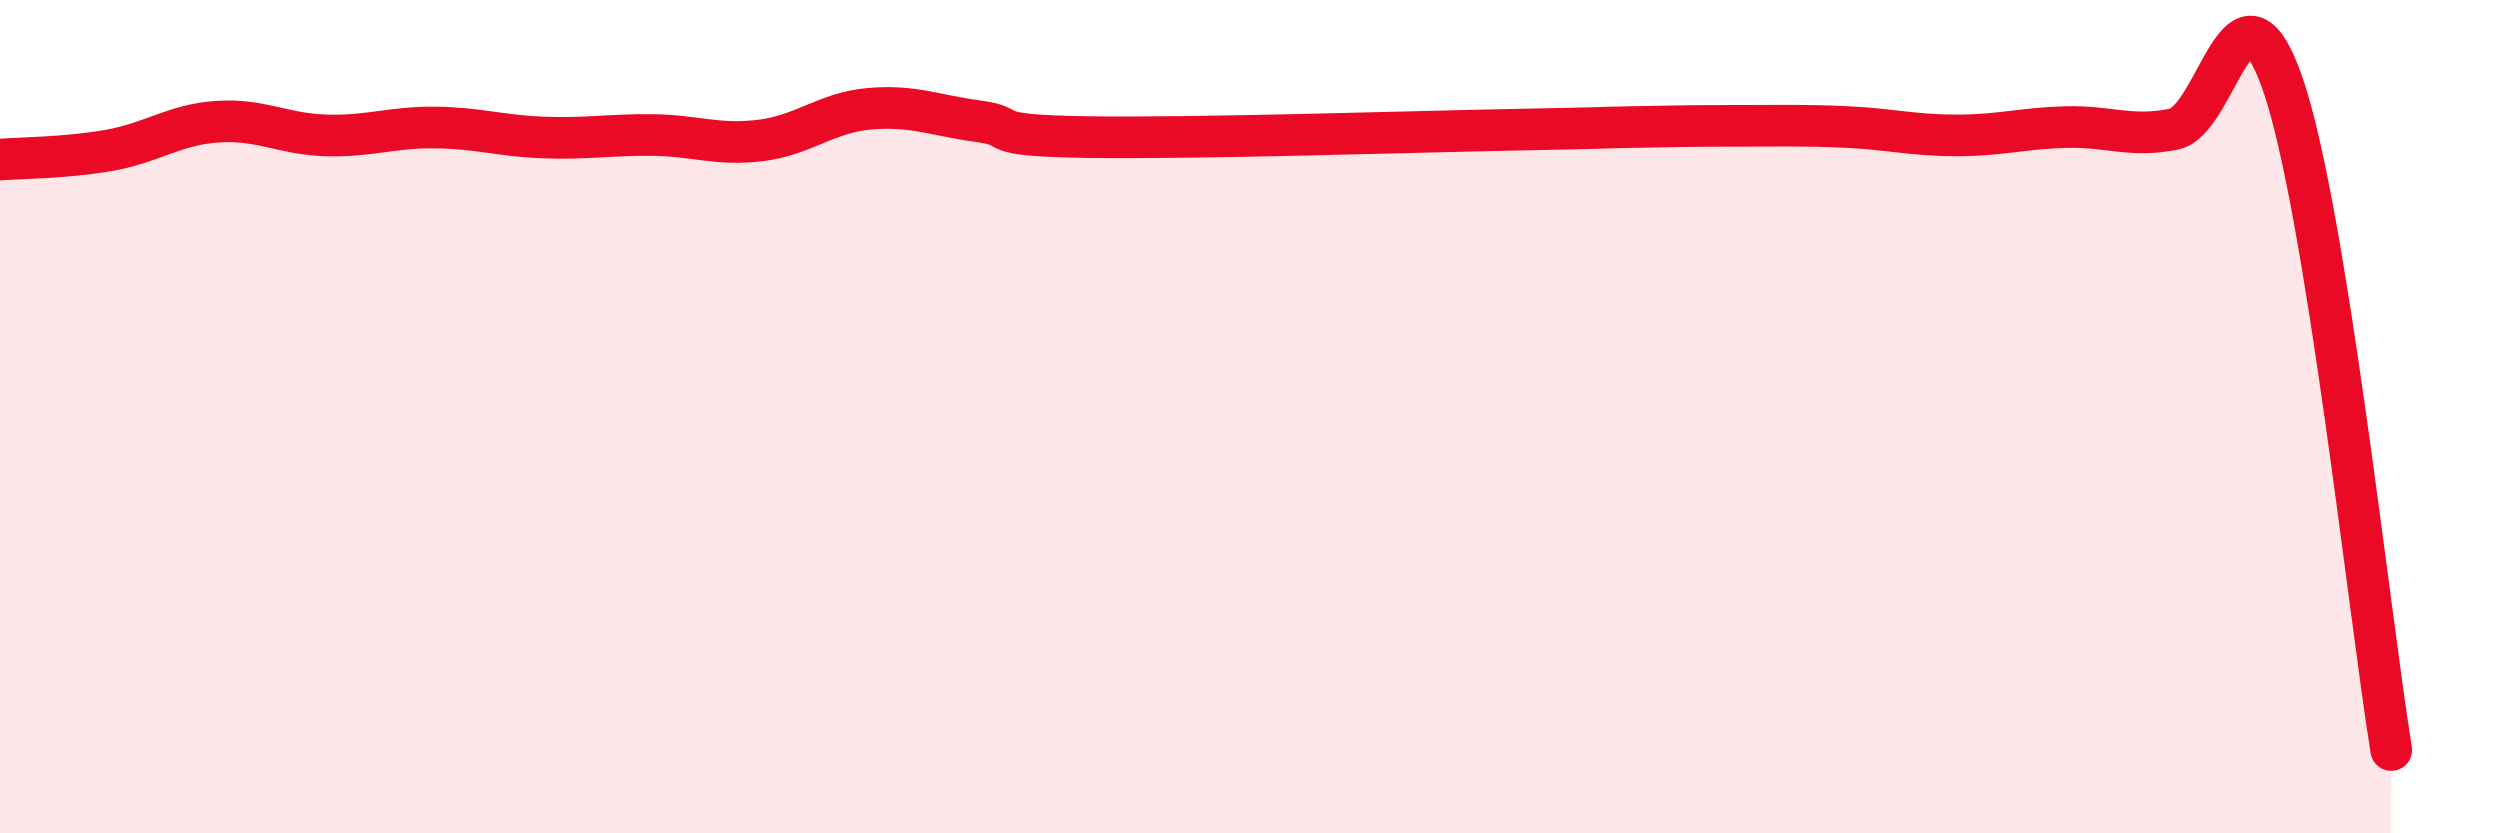
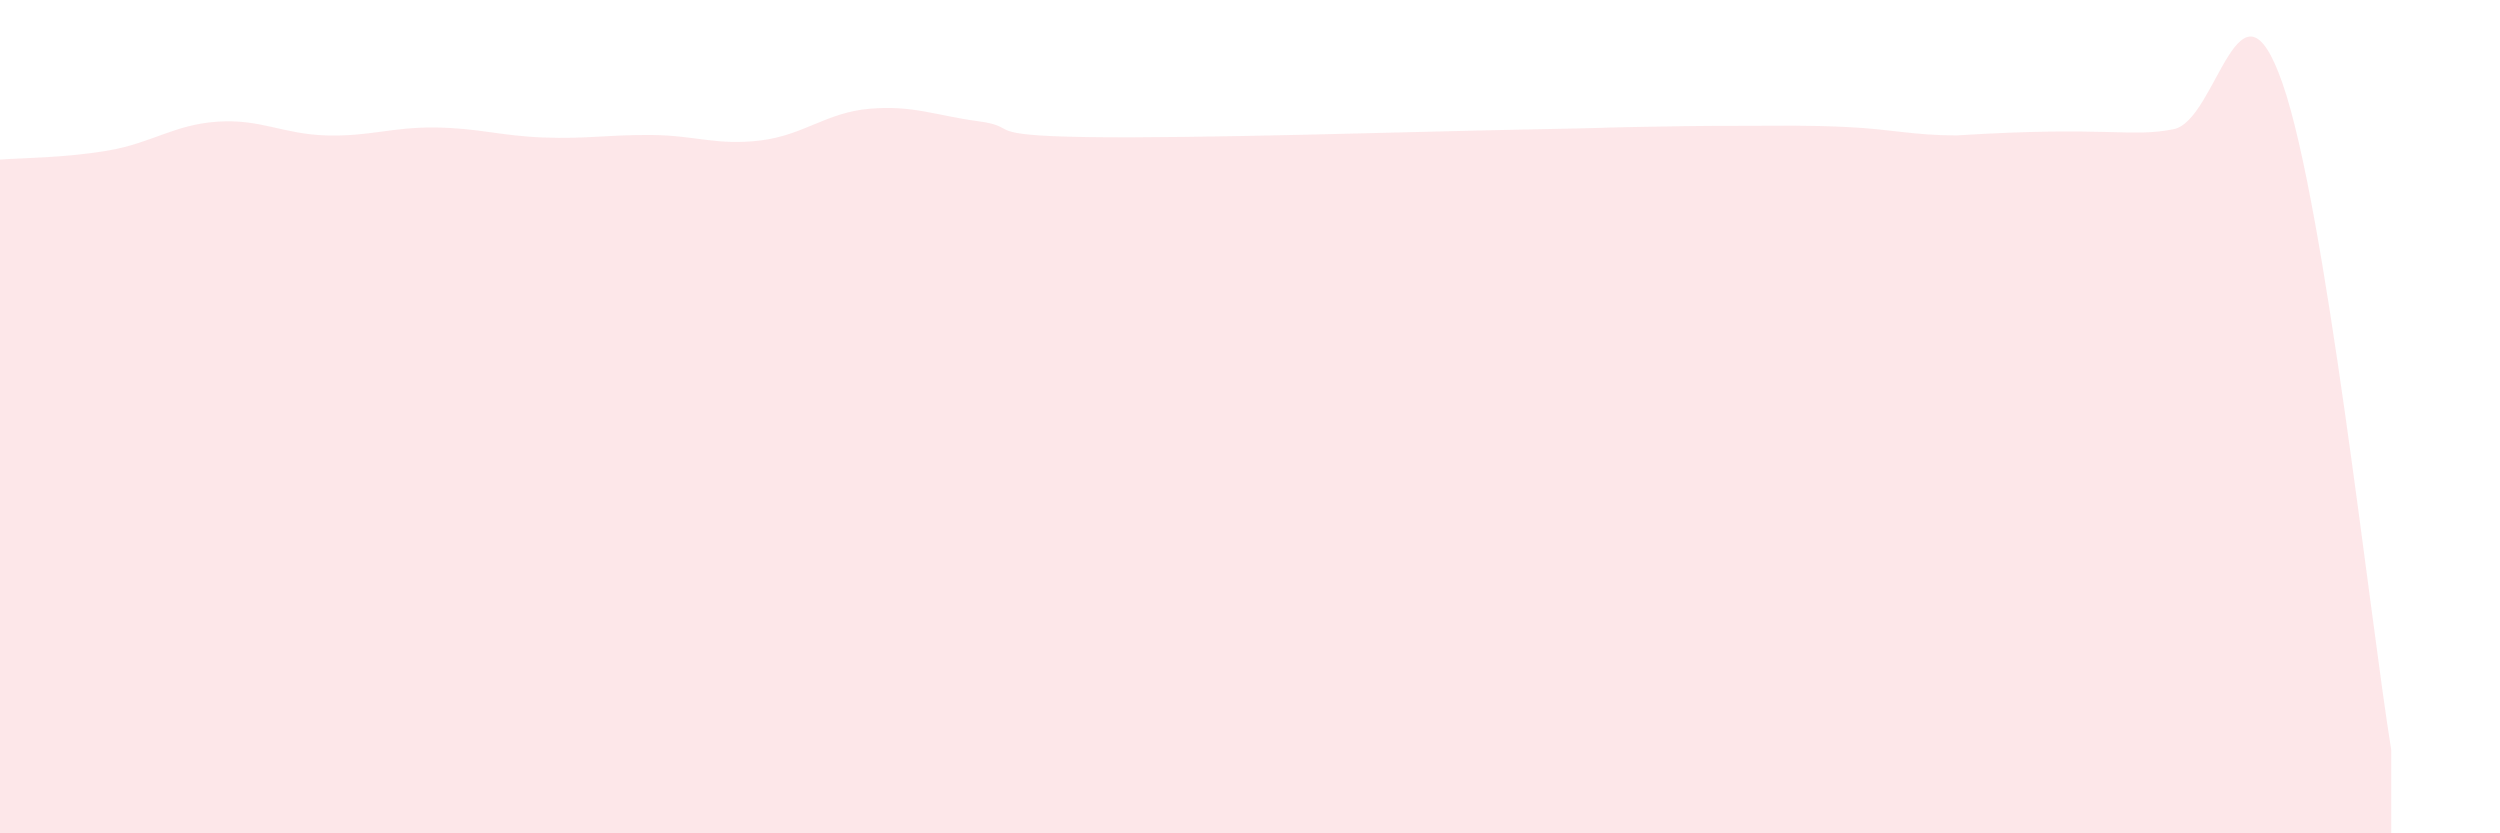
<svg xmlns="http://www.w3.org/2000/svg" width="60" height="20" viewBox="0 0 60 20">
-   <path d="M 0,3.83 C 0.52,3.79 1.57,3.79 2.61,3.61 C 3.65,3.43 4.18,2.99 5.22,2.92 C 6.26,2.85 6.79,3.22 7.83,3.25 C 8.87,3.28 9.39,3.05 10.43,3.06 C 11.47,3.07 12,3.26 13.04,3.3 C 14.08,3.34 14.61,3.23 15.65,3.24 C 16.69,3.25 17.22,3.5 18.26,3.37 C 19.3,3.24 19.83,2.7 20.87,2.61 C 21.91,2.52 22.44,2.77 23.48,2.91 C 24.52,3.05 23.48,3.25 26.09,3.29 C 28.7,3.33 33.91,3.16 36.52,3.11 C 39.13,3.06 38.09,3.07 39.13,3.05 C 40.17,3.03 40.7,3.02 41.74,3.02 C 42.78,3.02 43.31,3 44.35,3.05 C 45.39,3.1 45.92,3.25 46.96,3.25 C 48,3.25 48.53,3.08 49.57,3.05 C 50.61,3.02 51.13,3.31 52.17,3.1 C 53.21,2.89 53.74,-0.98 54.78,2 C 55.82,4.98 56.87,14.8 57.39,18L57.39 20L0 20Z" fill="#EB0A25" opacity="0.1" stroke-linecap="round" stroke-linejoin="round" />
-   <path d="M 0,3.83 C 0.52,3.79 1.57,3.79 2.61,3.61 C 3.65,3.43 4.18,2.99 5.22,2.92 C 6.26,2.85 6.79,3.22 7.83,3.25 C 8.87,3.28 9.39,3.05 10.43,3.06 C 11.47,3.07 12,3.26 13.04,3.3 C 14.08,3.34 14.61,3.23 15.65,3.24 C 16.69,3.25 17.22,3.5 18.26,3.37 C 19.3,3.24 19.83,2.7 20.87,2.61 C 21.91,2.52 22.44,2.77 23.48,2.91 C 24.52,3.05 23.48,3.25 26.09,3.29 C 28.7,3.33 33.91,3.16 36.52,3.11 C 39.13,3.06 38.09,3.07 39.13,3.05 C 40.17,3.03 40.7,3.02 41.74,3.02 C 42.78,3.02 43.31,3 44.35,3.05 C 45.39,3.1 45.92,3.25 46.96,3.25 C 48,3.25 48.53,3.08 49.57,3.05 C 50.61,3.02 51.13,3.31 52.17,3.1 C 53.21,2.89 53.74,-0.98 54.78,2 C 55.82,4.98 56.87,14.8 57.39,18" stroke="#EB0A25" stroke-width="1" fill="none" stroke-linecap="round" stroke-linejoin="round" />
+   <path d="M 0,3.83 C 0.52,3.79 1.57,3.79 2.61,3.61 C 3.65,3.43 4.18,2.99 5.22,2.92 C 6.26,2.85 6.79,3.22 7.83,3.25 C 8.87,3.28 9.39,3.05 10.43,3.06 C 11.47,3.07 12,3.26 13.04,3.3 C 14.08,3.34 14.61,3.23 15.65,3.24 C 16.69,3.25 17.22,3.5 18.26,3.37 C 19.3,3.24 19.83,2.7 20.87,2.61 C 21.91,2.52 22.44,2.77 23.48,2.91 C 24.52,3.05 23.48,3.25 26.09,3.29 C 28.7,3.33 33.91,3.16 36.52,3.11 C 39.13,3.06 38.09,3.07 39.13,3.05 C 40.17,3.03 40.7,3.02 41.74,3.02 C 42.78,3.02 43.31,3 44.35,3.05 C 45.39,3.1 45.92,3.25 46.96,3.25 C 50.61,3.02 51.13,3.31 52.17,3.1 C 53.21,2.89 53.74,-0.98 54.78,2 C 55.82,4.98 56.87,14.8 57.39,18L57.39 20L0 20Z" fill="#EB0A25" opacity="0.1" stroke-linecap="round" stroke-linejoin="round" />
</svg>